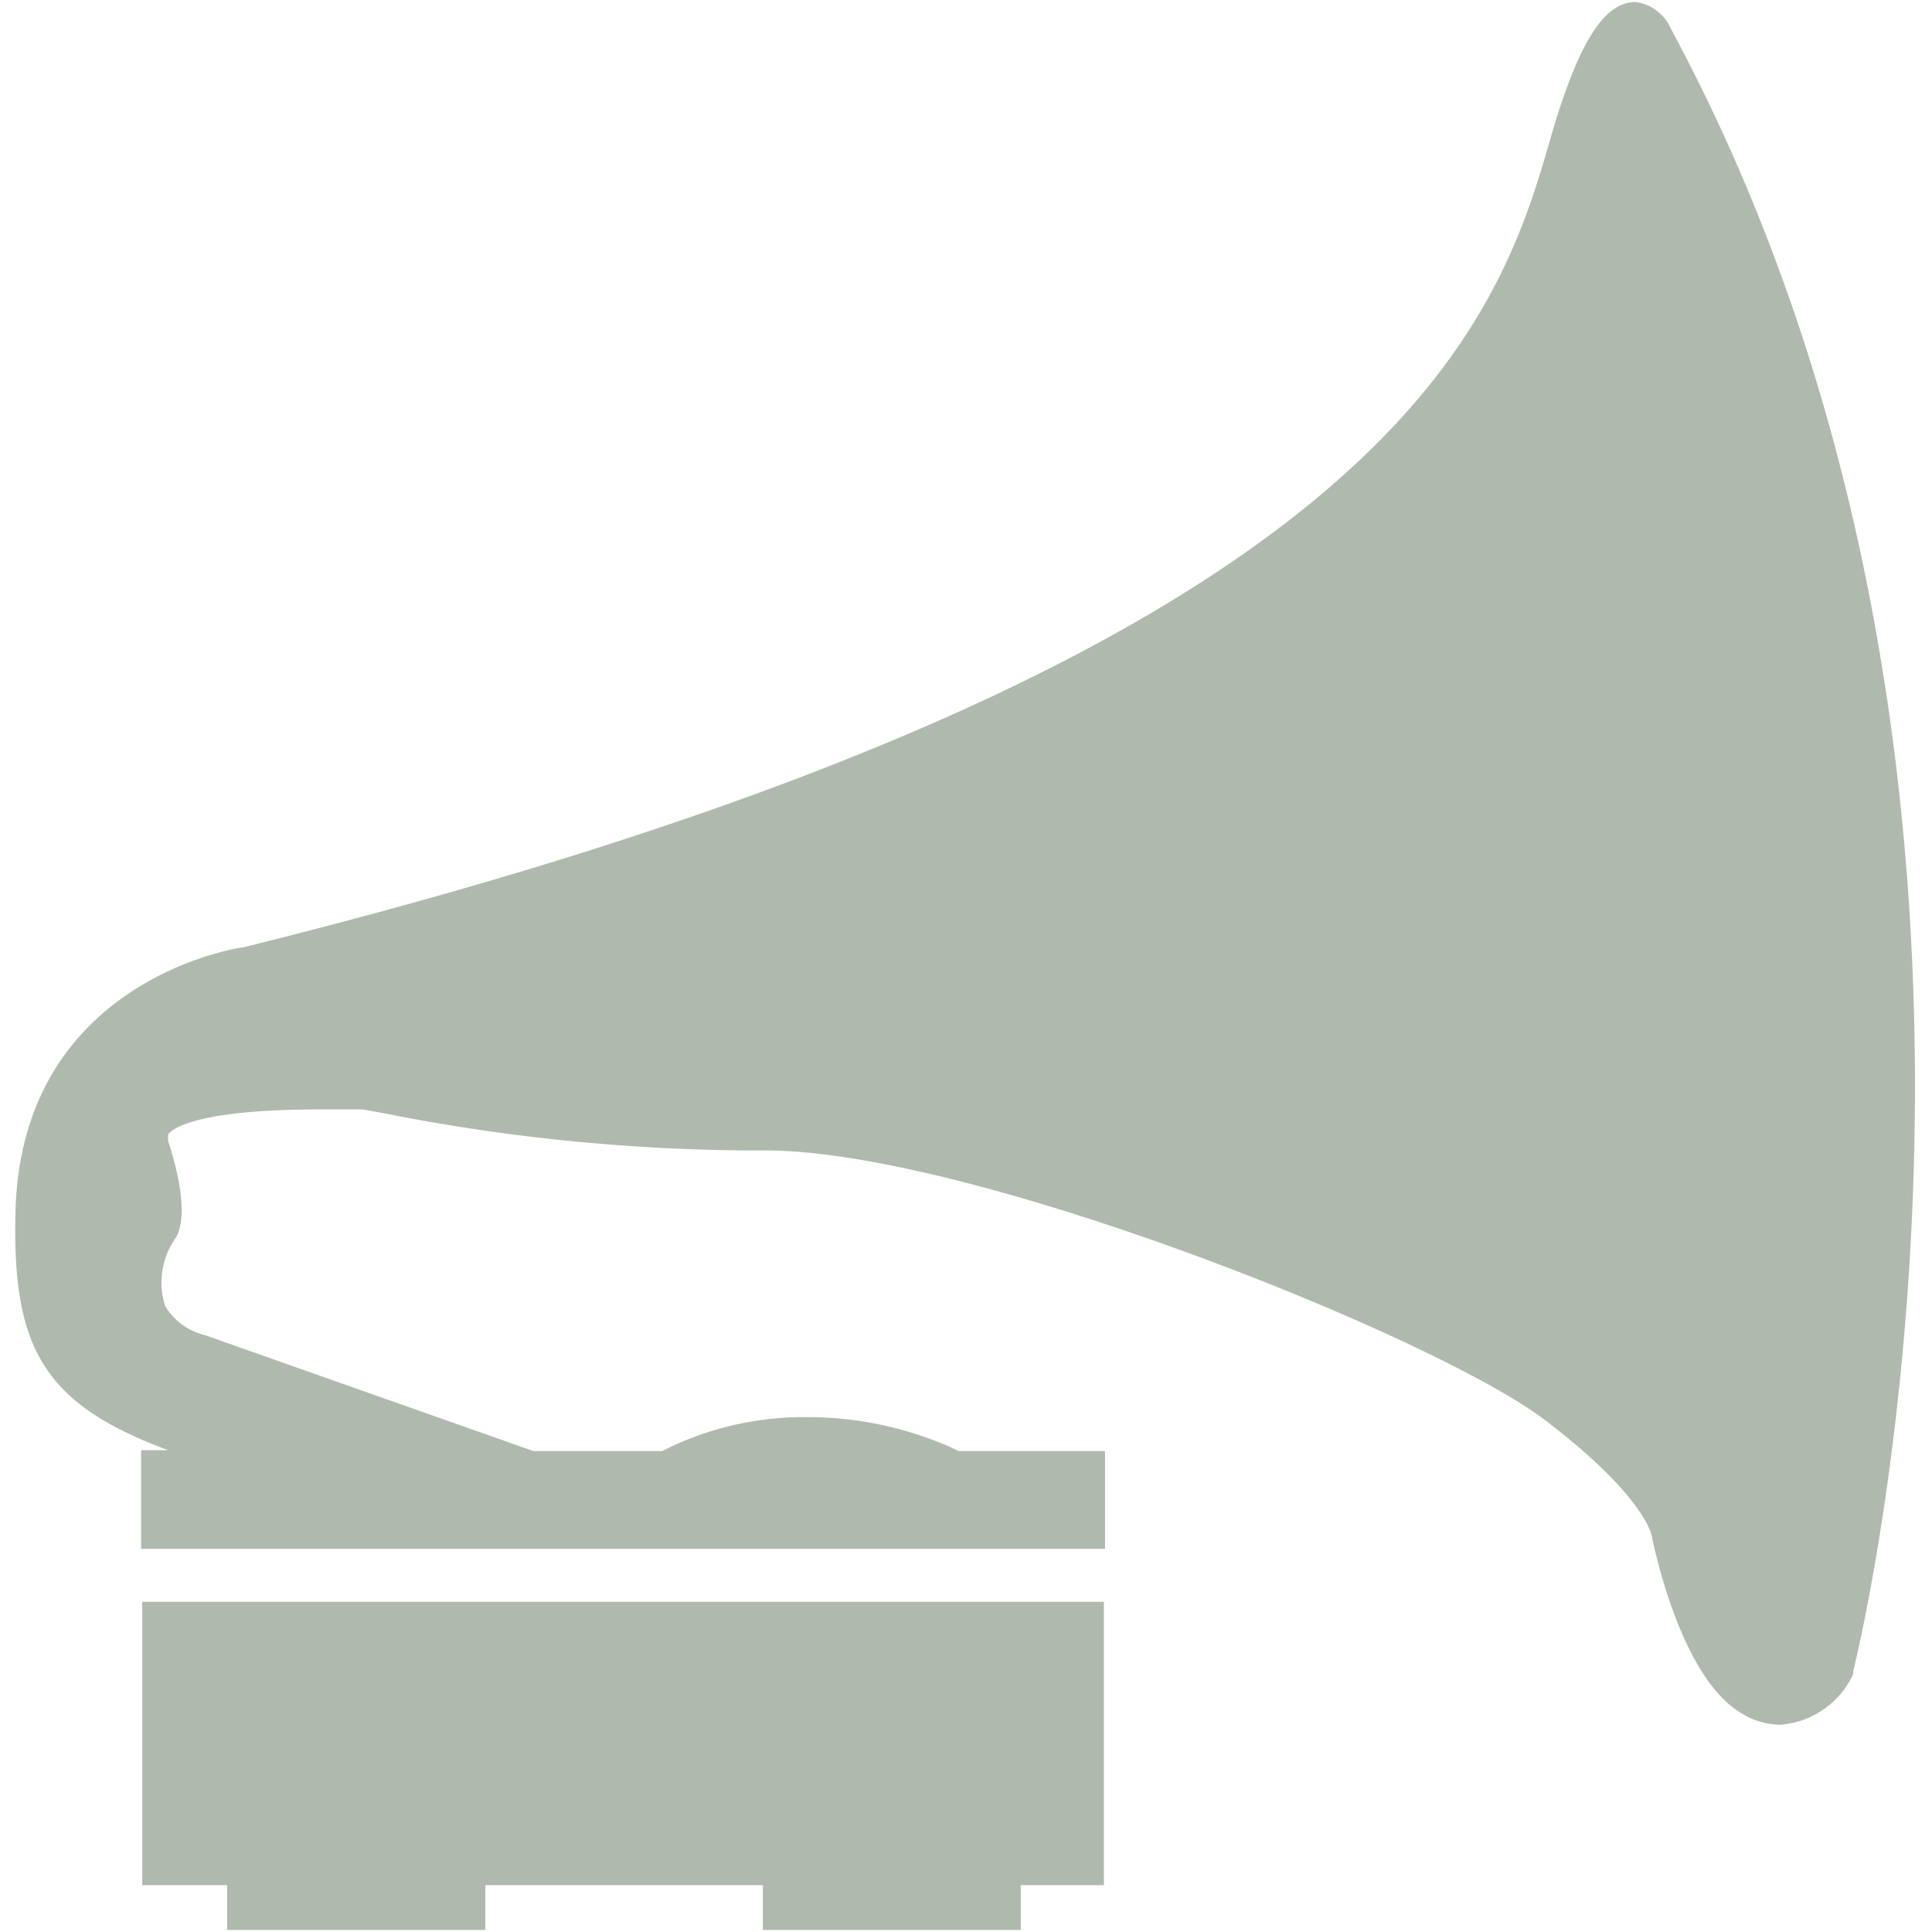
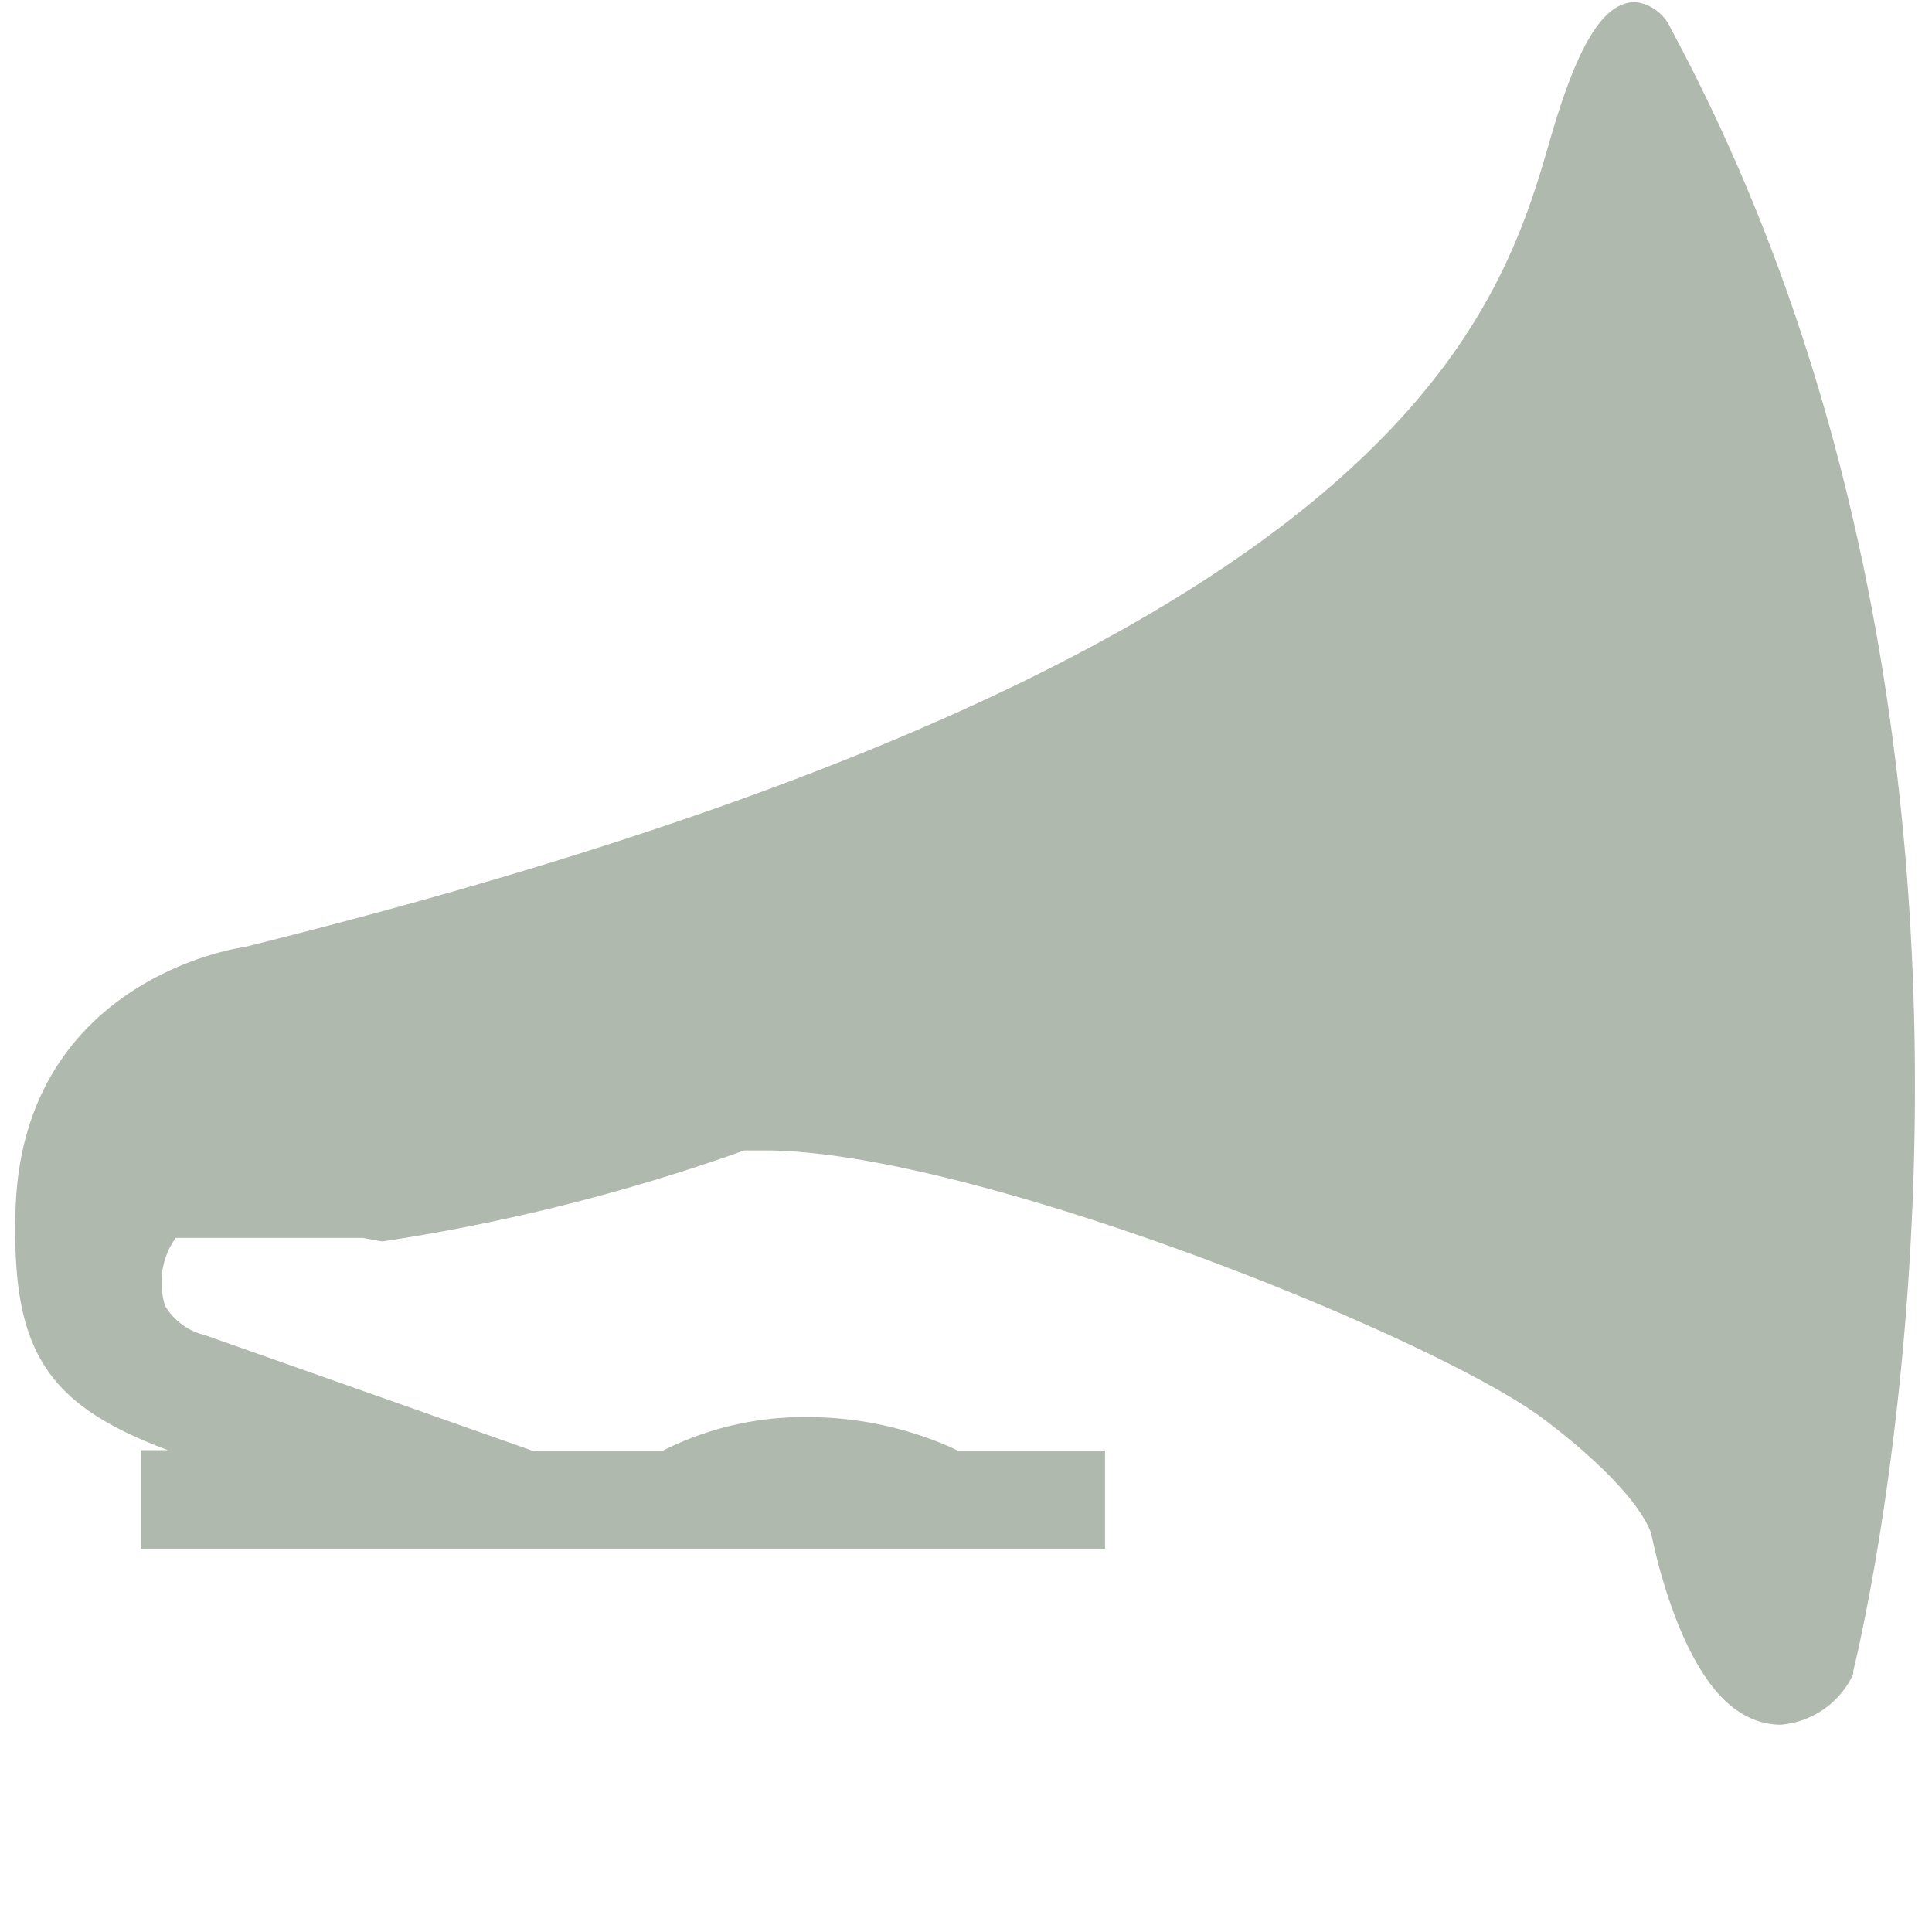
<svg xmlns="http://www.w3.org/2000/svg" id="Capa_1" data-name="Capa 1" viewBox="0 0 66 66">
  <defs>
    <style>.cls-1{fill:#b0b9ad;}</style>
  </defs>
-   <path class="cls-1" d="M63.31,57.19l0-.11c.08-.3,7.59-30.43-6.23-56.1A1.53,1.53,0,0,0,55.87.07C54.8.07,53.93,1.44,53,4.61c-1.8,6.27-5.14,17.94-44.68,27.75-.07,0-7.57,1.06-7.79,9-.13,4.74,1,6.61,5.21,8.18H4.82v3.37H6v0H36.53v0h1.22V49.57h-5l-.34-.16a12.18,12.18,0,0,0-4.87-1,10.68,10.68,0,0,0-4.92,1.16h-4.4L7,45.61a2.17,2.17,0,0,1-1.36-1A2.64,2.64,0,0,1,6,42.29c.13-.2.5-1-.26-3.32,0-.12,0-.17,0-.21.14-.21,1-.86,5.18-.86H12.4l.66.12A66,66,0,0,0,25.43,39.3h.7c7.07,0,22.91,6.38,26.62,9.19,3.38,2.56,3.68,3.93,3.68,4,.1.49,1,4.75,3,6a2.59,2.59,0,0,0,1.39.43A3,3,0,0,0,63.31,57.19Z" />
-   <polygon class="cls-1" points="4.86 64.4 7.76 64.4 7.76 65.3 7.76 65.93 16.58 65.93 16.58 65.3 16.58 64.4 26.06 64.4 26.06 65.3 26.06 65.93 34.87 65.93 34.87 65.3 34.87 64.4 37.71 64.4 37.71 54.72 4.86 54.72 4.86 64.4" />
+   <path class="cls-1" d="M63.31,57.19l0-.11c.08-.3,7.59-30.43-6.23-56.1A1.53,1.53,0,0,0,55.87.07C54.8.07,53.93,1.44,53,4.61c-1.8,6.27-5.14,17.94-44.68,27.75-.07,0-7.57,1.06-7.79,9-.13,4.74,1,6.61,5.21,8.18H4.82v3.37H6v0H36.53v0h1.22V49.57h-5l-.34-.16a12.18,12.18,0,0,0-4.87-1,10.68,10.68,0,0,0-4.92,1.16h-4.4L7,45.61a2.17,2.17,0,0,1-1.36-1A2.64,2.64,0,0,1,6,42.29H12.4l.66.12A66,66,0,0,0,25.43,39.3h.7c7.07,0,22.91,6.38,26.62,9.19,3.38,2.56,3.68,3.93,3.68,4,.1.49,1,4.75,3,6a2.59,2.59,0,0,0,1.39.43A3,3,0,0,0,63.31,57.19Z" />
</svg>